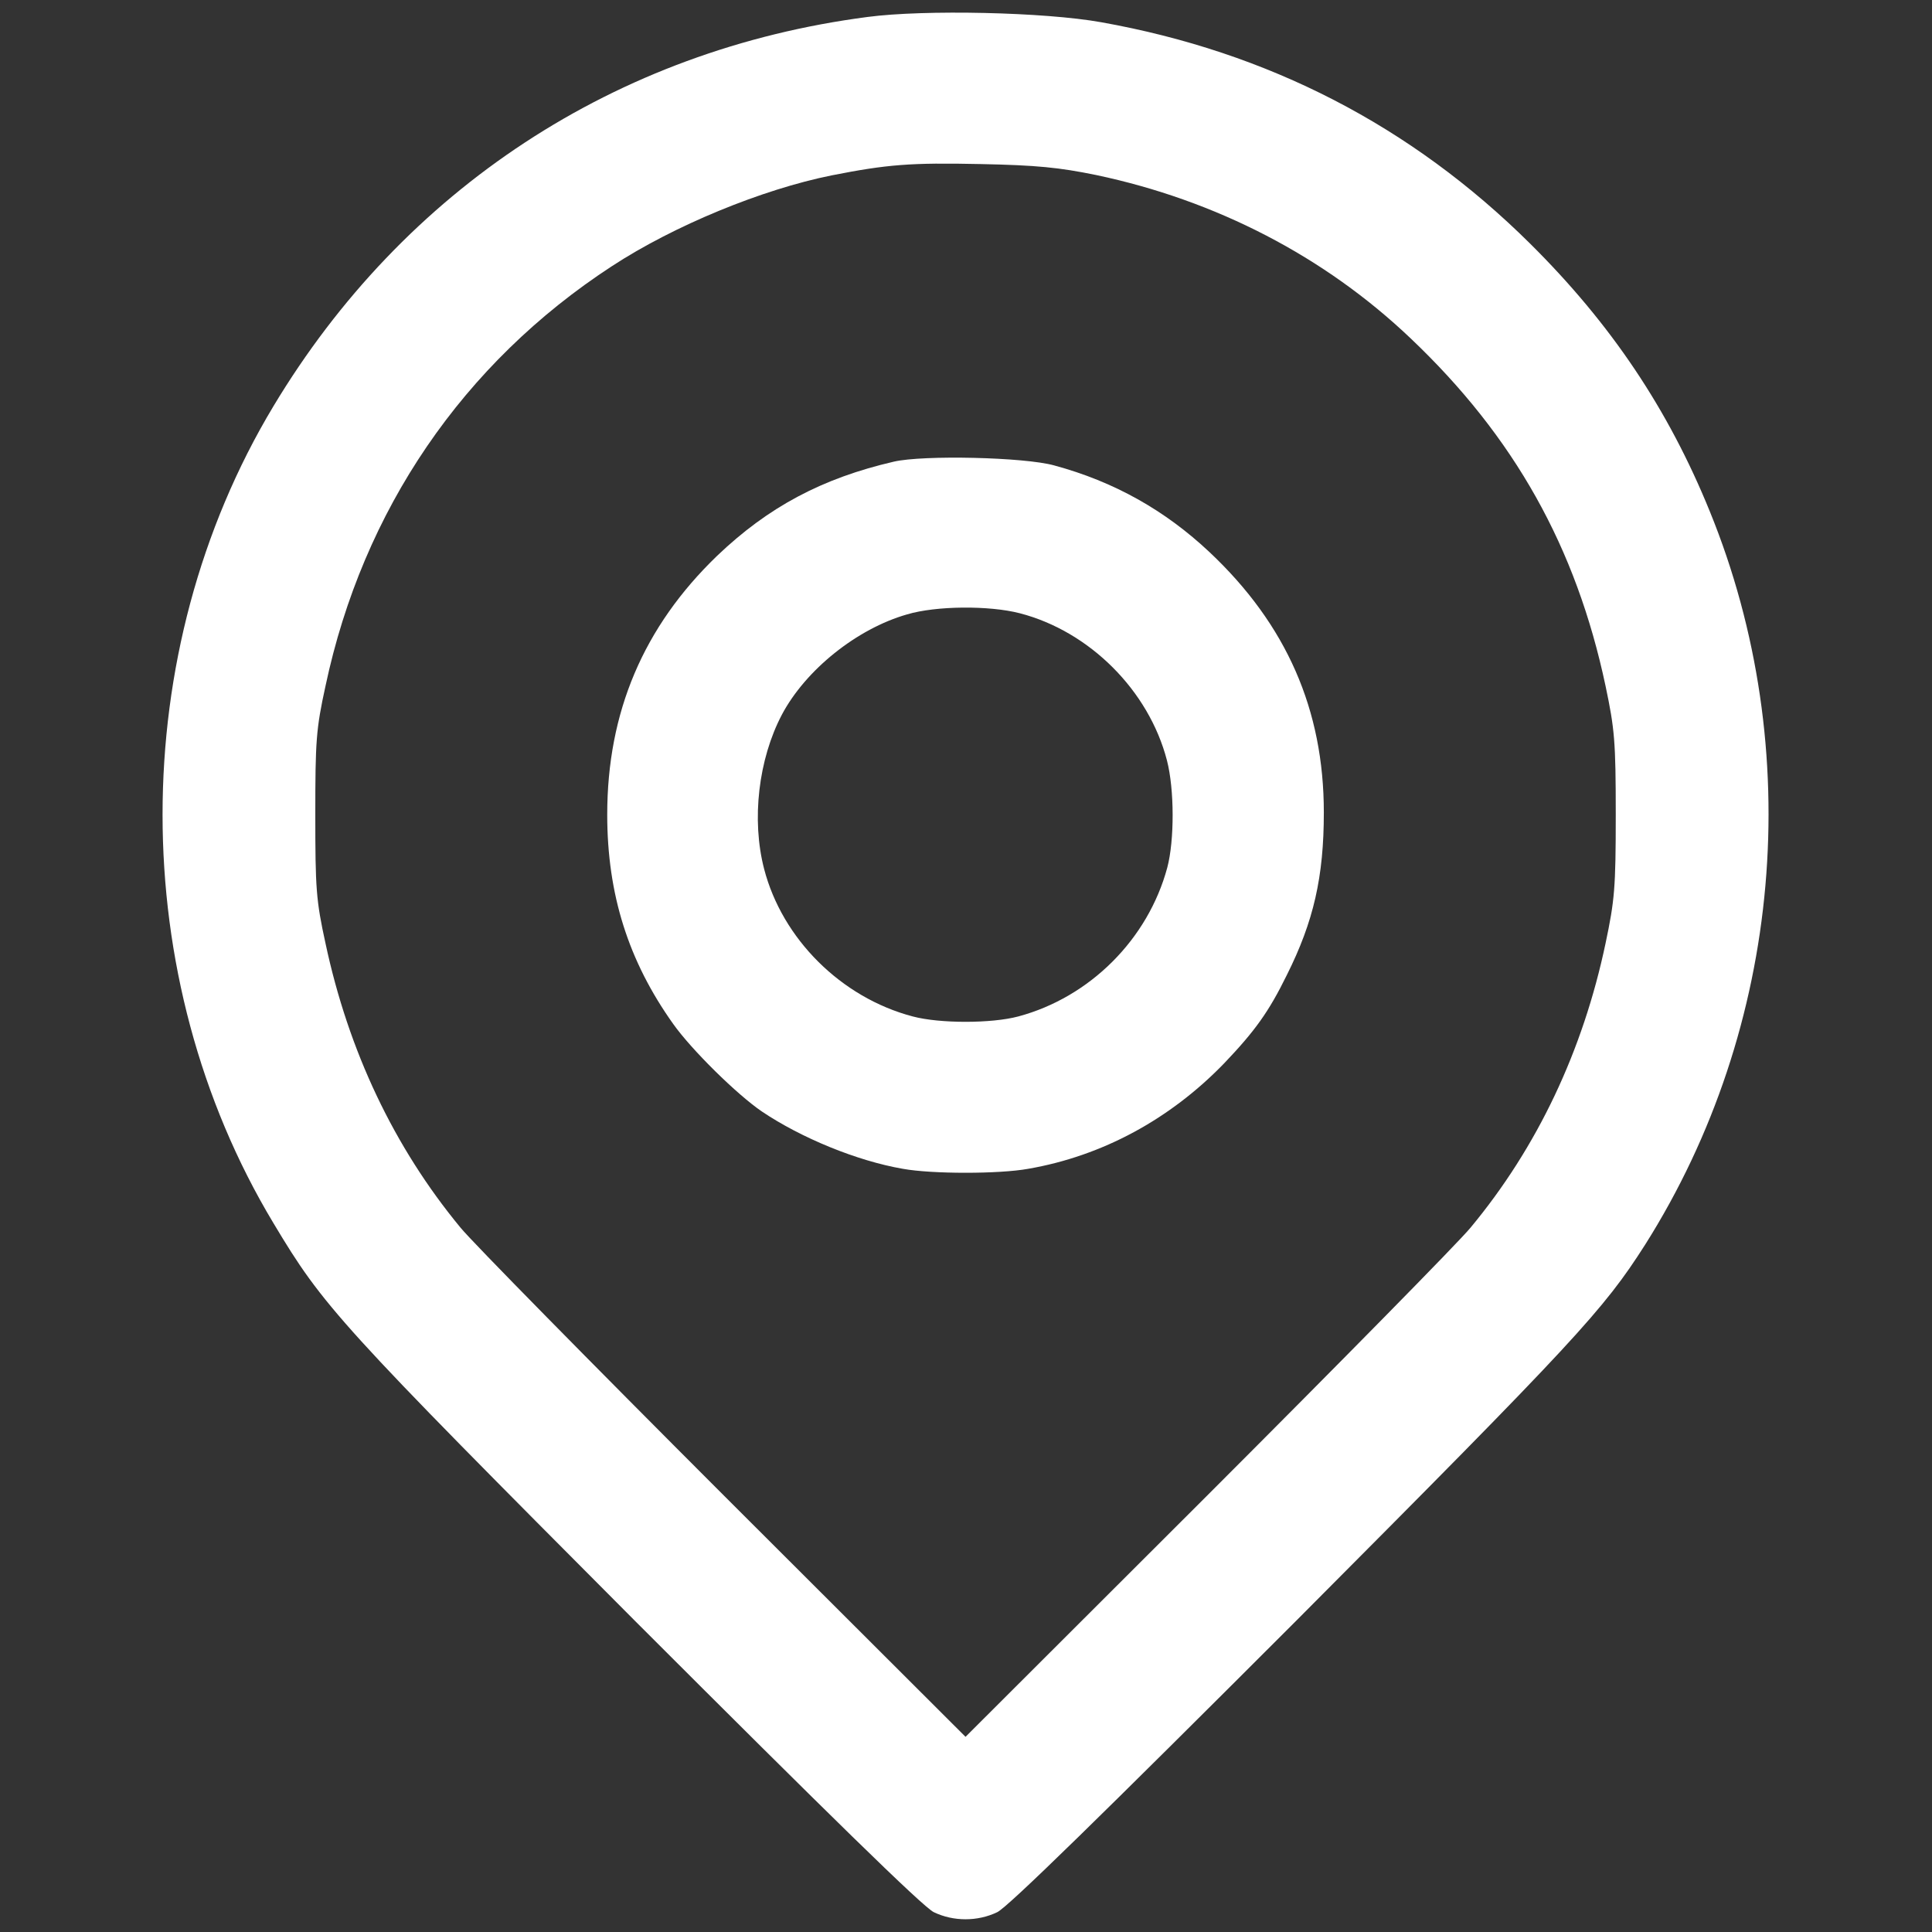
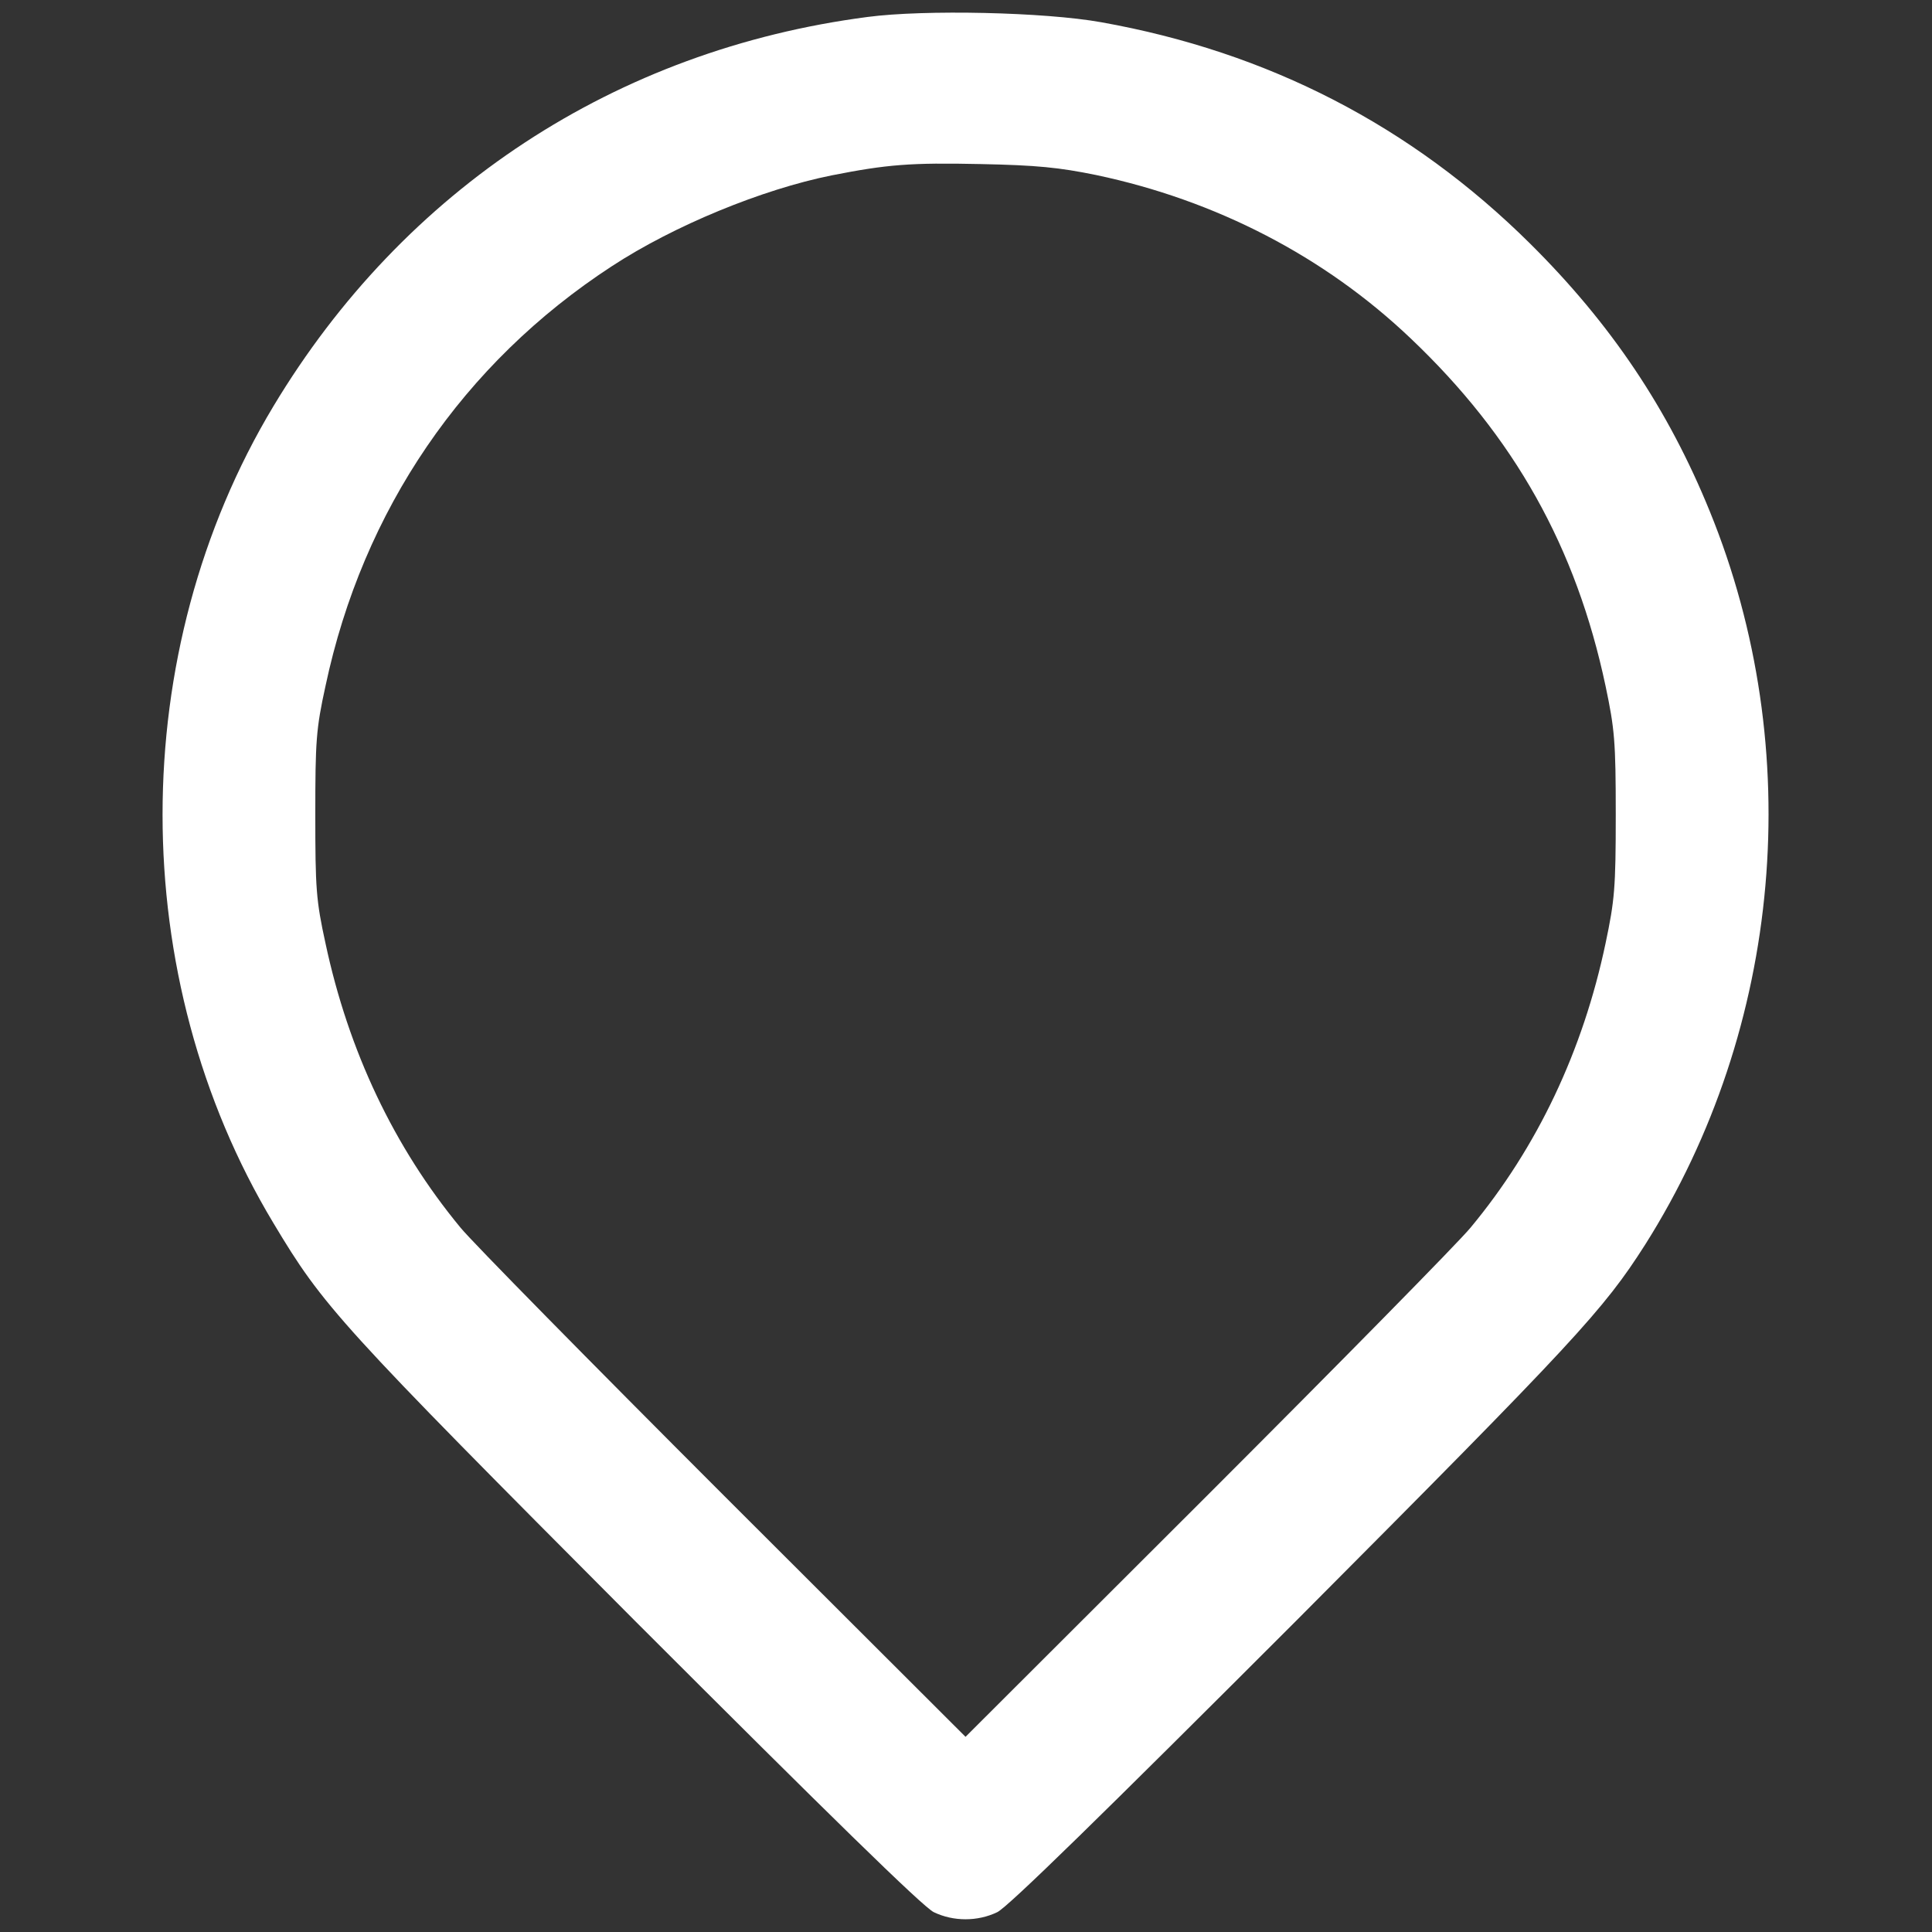
<svg xmlns="http://www.w3.org/2000/svg" width="683" height="683" viewBox="0 0 683 683" fill="none">
  <rect x="0" y="0" width="683" height="683" fill="#333333" stroke="none" />
  <path d="M306.667 6C217.733 17.6 142.8 66.8 96.667 143.6C44.4 230.533 44.4 345.467 96.667 432.4C114.4 462 119.467 467.6 224.533 573.067C292.267 640.8 326.4 674.267 330.133 676C337.067 679.333 345.6 679.333 352.533 676C356.267 674.267 390.4 640.8 458.133 573.067C557.333 473.467 566.8 463.2 581.6 440C630.133 363.2 638.8 264.933 604.4 180.667C589.733 144.667 569.6 114.533 540.8 86C498.933 44.533 448.4 18.4 389.333 7.867C369.333 4.267 326.8 3.333 306.667 6ZM387.467 61.867C429.867 70.8 468.267 90.667 498.667 119.6C535.333 154.4 557.2 193.467 567.6 242.533C570.8 257.733 571.2 262 571.2 288C571.2 314 570.8 318.267 567.6 333.467C559.6 371.467 543.467 405.6 519.867 434C515.733 439.067 473.733 481.733 426.8 528.667L341.333 614L255.867 528.667C208.933 481.733 166.933 439.067 162.8 434C139.333 405.6 123.2 371.6 115.067 333.467C111.733 318.267 111.467 314 111.467 288C111.467 262 111.733 257.733 115.067 242.533C128.267 180.267 163.733 128.4 216.267 94.133C238.267 79.733 269.467 66.933 294 62C313.6 58.133 321.867 57.467 346.667 58C366.533 58.4 374.4 59.2 387.467 61.867Z" fill="white" />
-   <path d="M316 163.2C290.667 169.067 271.6 179.2 253.467 196.533C227.467 221.6 214.667 251.733 214.667 288C214.667 316.133 222.134 339.733 238 362C244.534 371.2 260.534 386.933 269.334 392.933C283.2 402.267 302.934 410.4 319.2 413.2C329.467 415.067 353.2 415.067 363.467 413.2C389.734 408.667 413.734 395.6 432.8 375.867C443.6 364.533 448.534 357.733 454.934 344.667C464.4 325.733 468 310 468 287.2C468 250.933 454.8 220.8 427.6 195.2C411.867 180.4 393.867 170.267 372.667 164.533C362.134 161.6 326.4 160.8 316 163.2ZM360.534 216.8C385.2 223.2 406.134 244.133 412.534 268.8C415.2 279.067 415.2 297.067 412.667 306.667C405.867 332 385.334 352.533 360 359.333C350.534 361.867 332.134 361.867 322.667 359.333C297.334 352.667 276.534 331.867 270.134 307.2C265.6 289.733 268.134 268.4 276.4 252.667C284.8 236.8 302.934 222.267 320.667 217.2C330.934 214.133 349.734 214 360.534 216.8Z" fill="white" />
</svg>